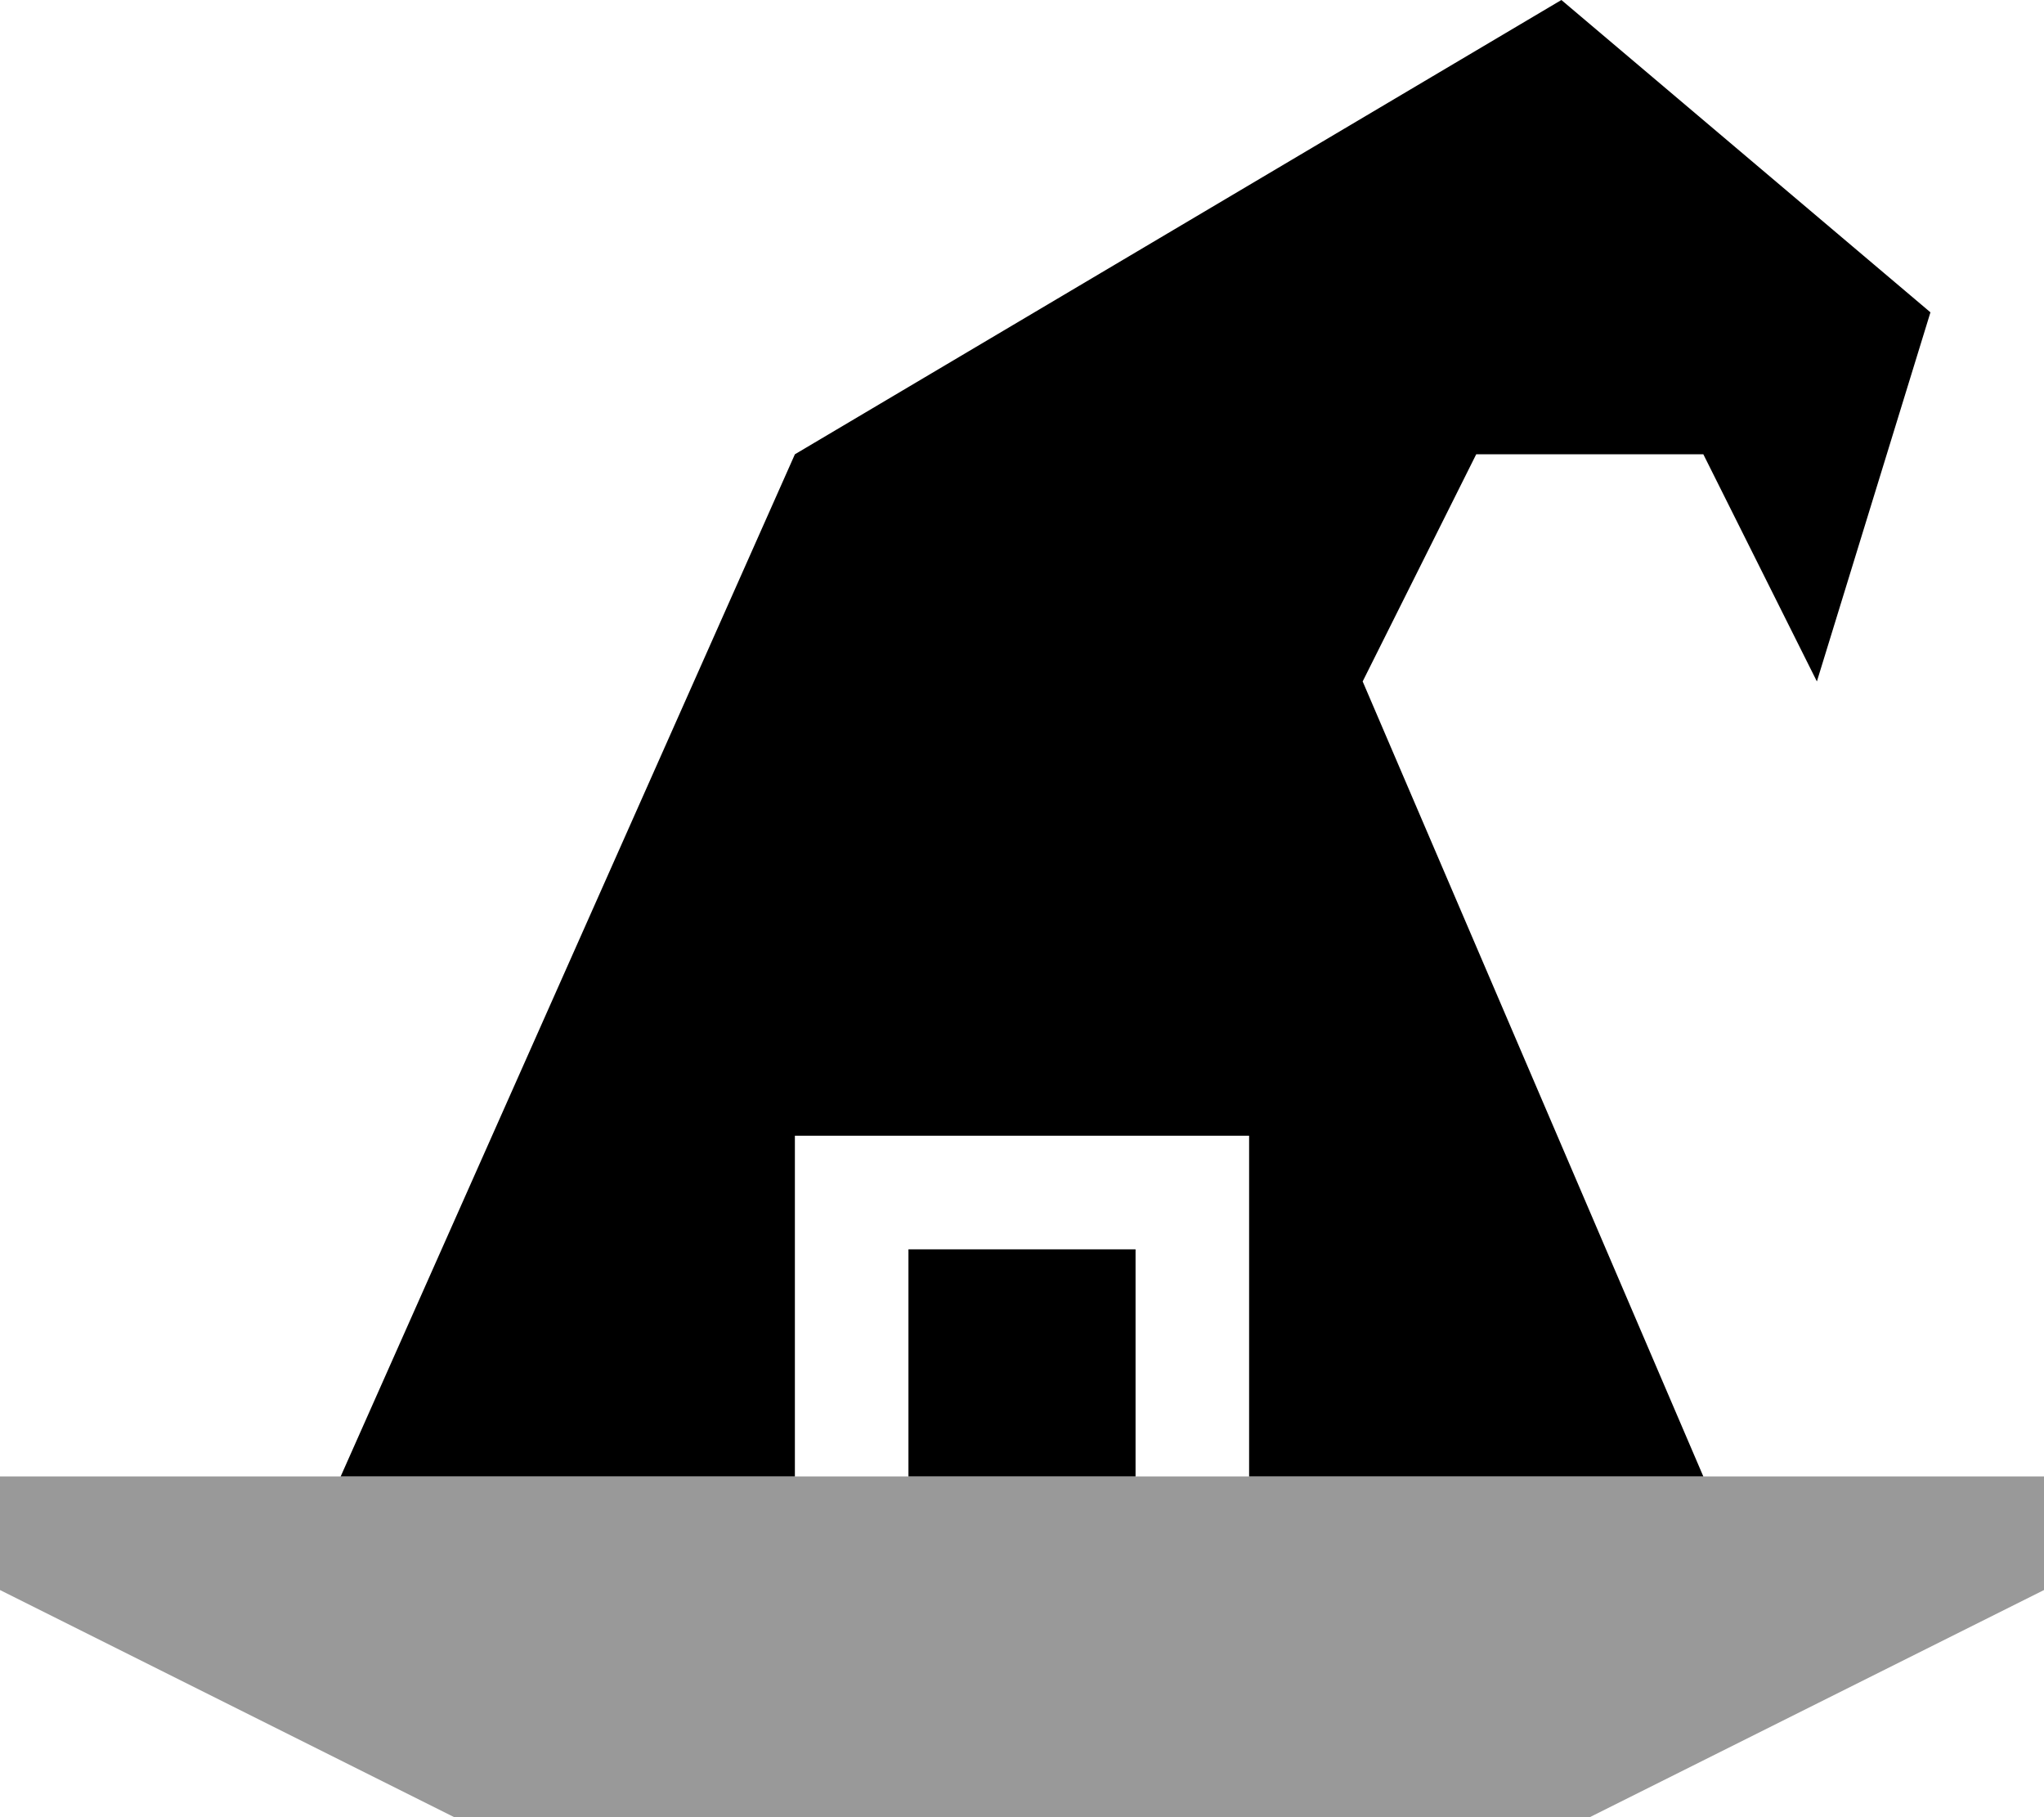
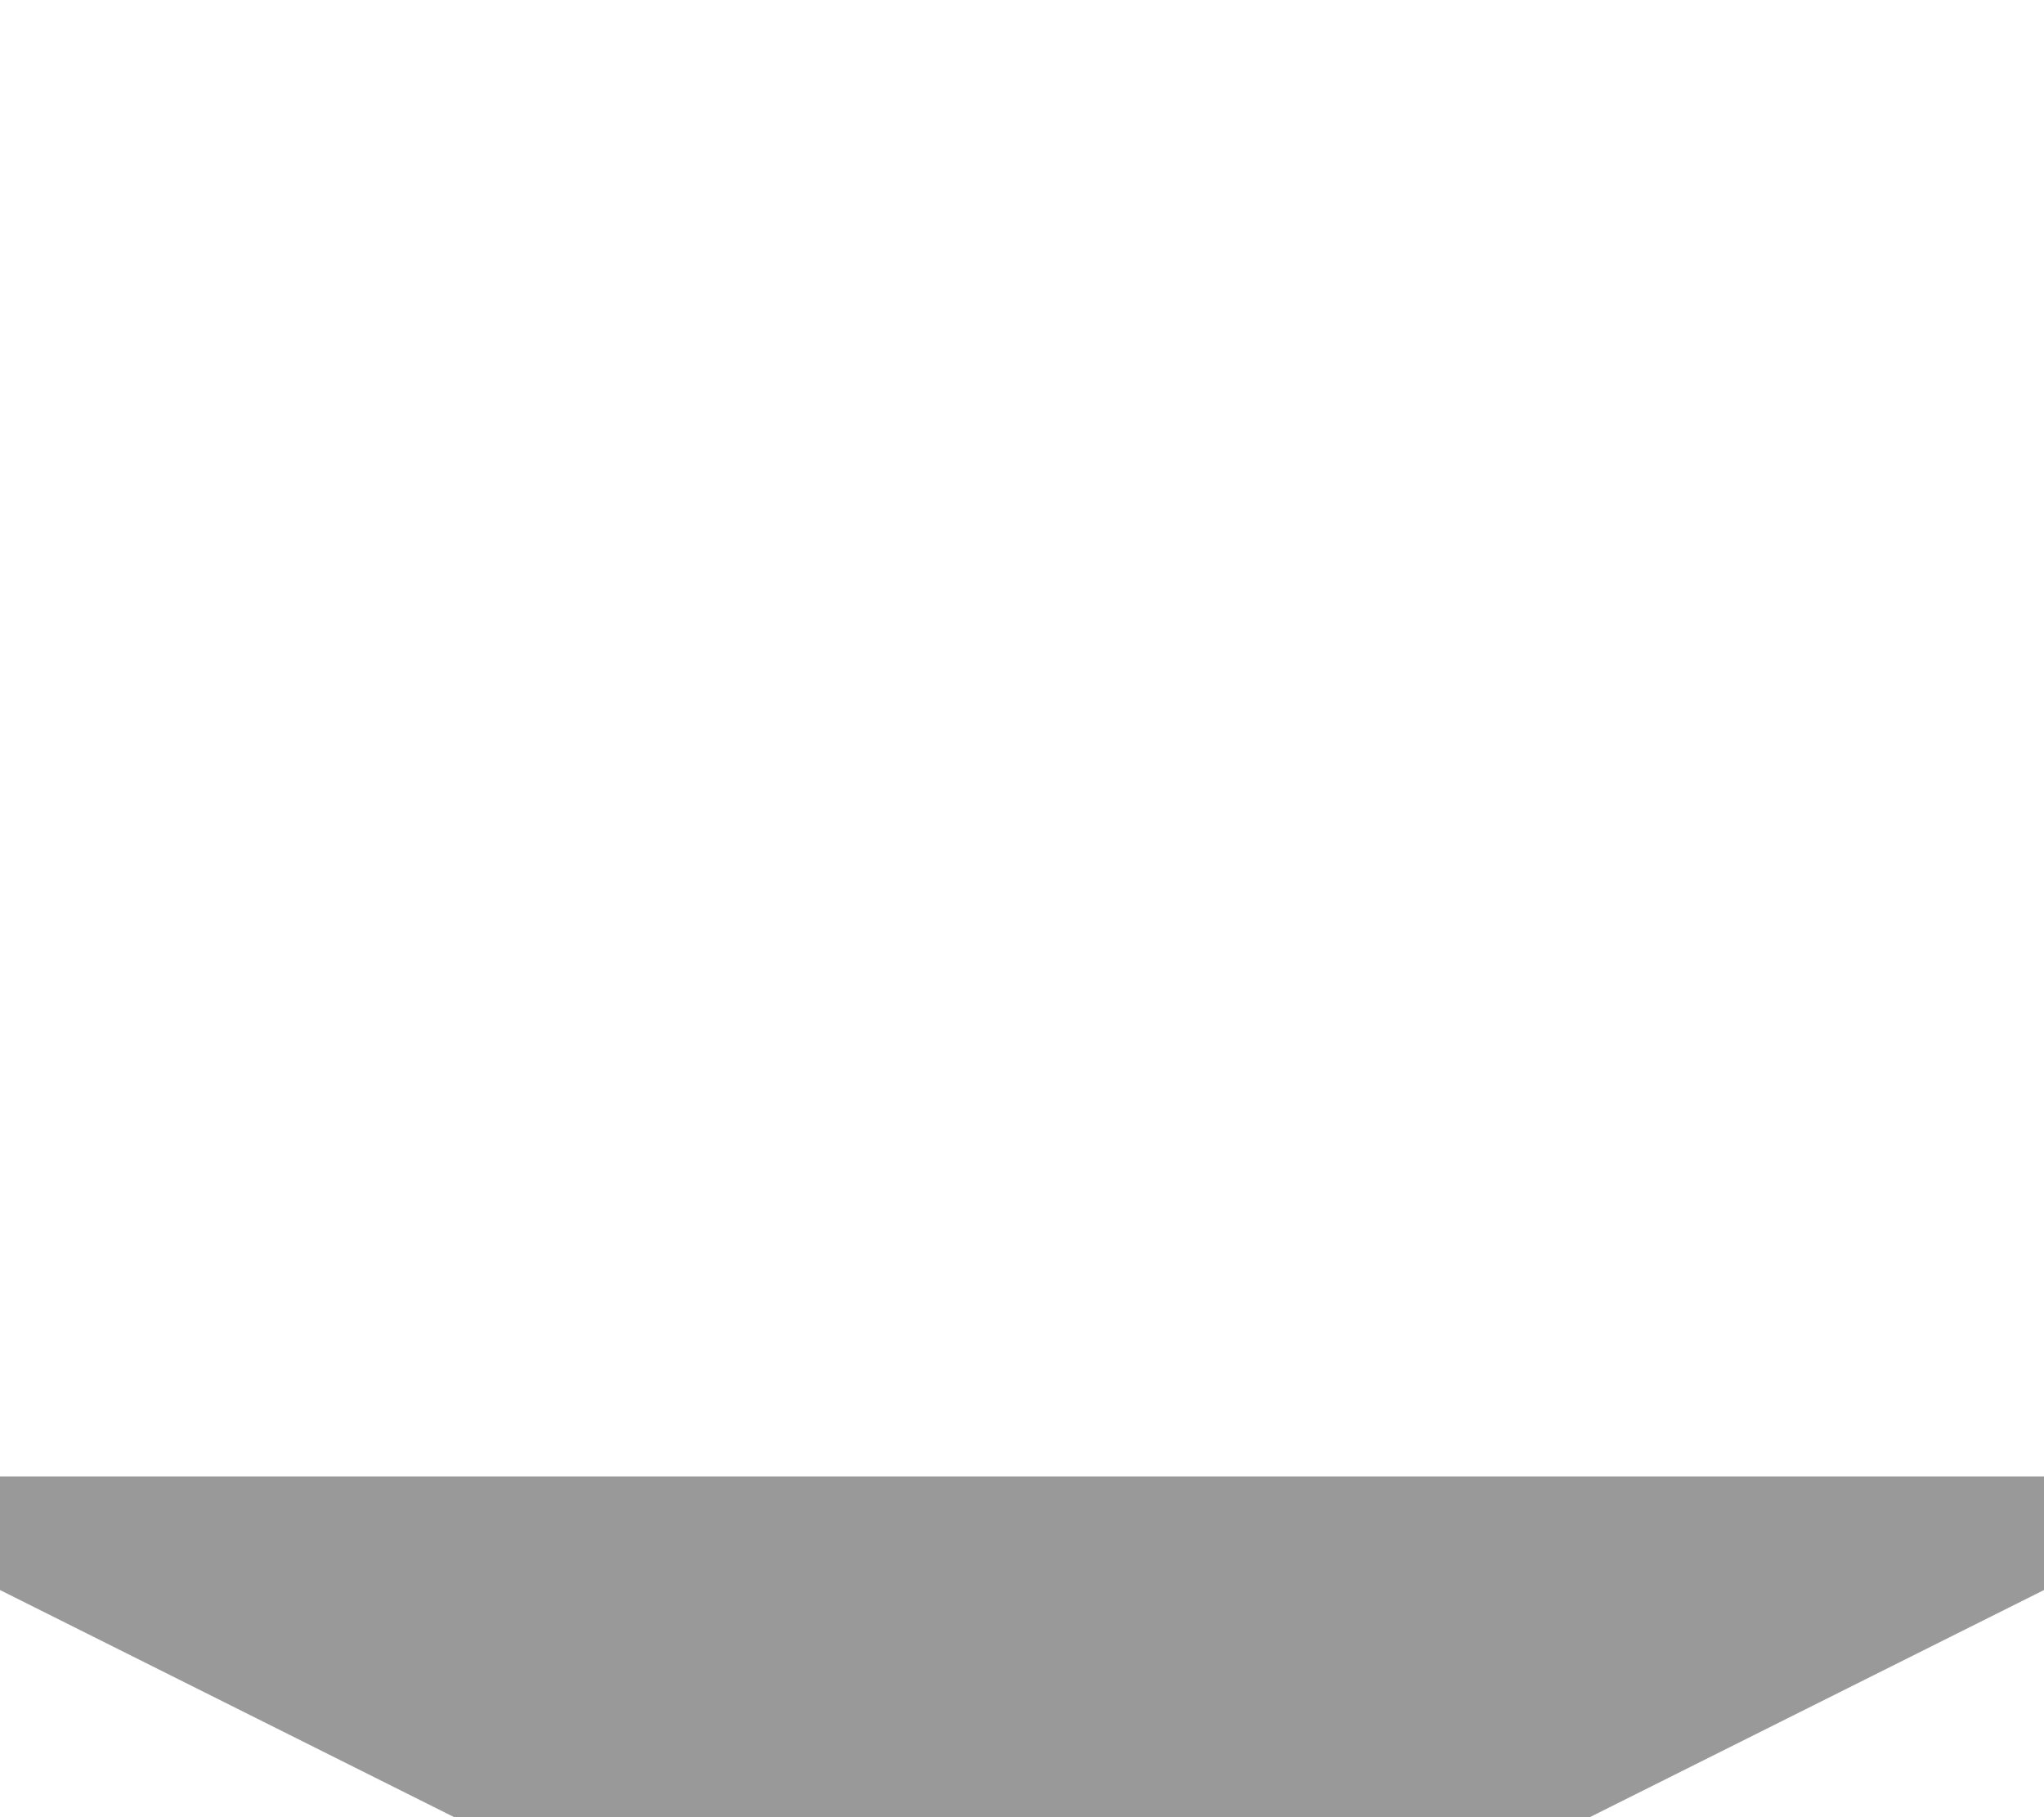
<svg xmlns="http://www.w3.org/2000/svg" viewBox="0 0 576 512">
  <defs>
    <style>.fa-secondary{opacity:.4}</style>
  </defs>
  <path class="fa-secondary" d="M0 416l96 0 128 0 32 0 64 0 32 0 128 0 96 0 0 32L448 512l-320 0L0 448l0-32z" />
-   <path class="fa-primary" d="M96 416L224 128 440 0 544 88 512 192l-32-64-64 0-32 64 96 224-128 0 0-80 0-16-16 0-96 0-16 0 0 16 0 80L96 416zm160 0l0-64 64 0 0 64-64 0z" />
</svg>